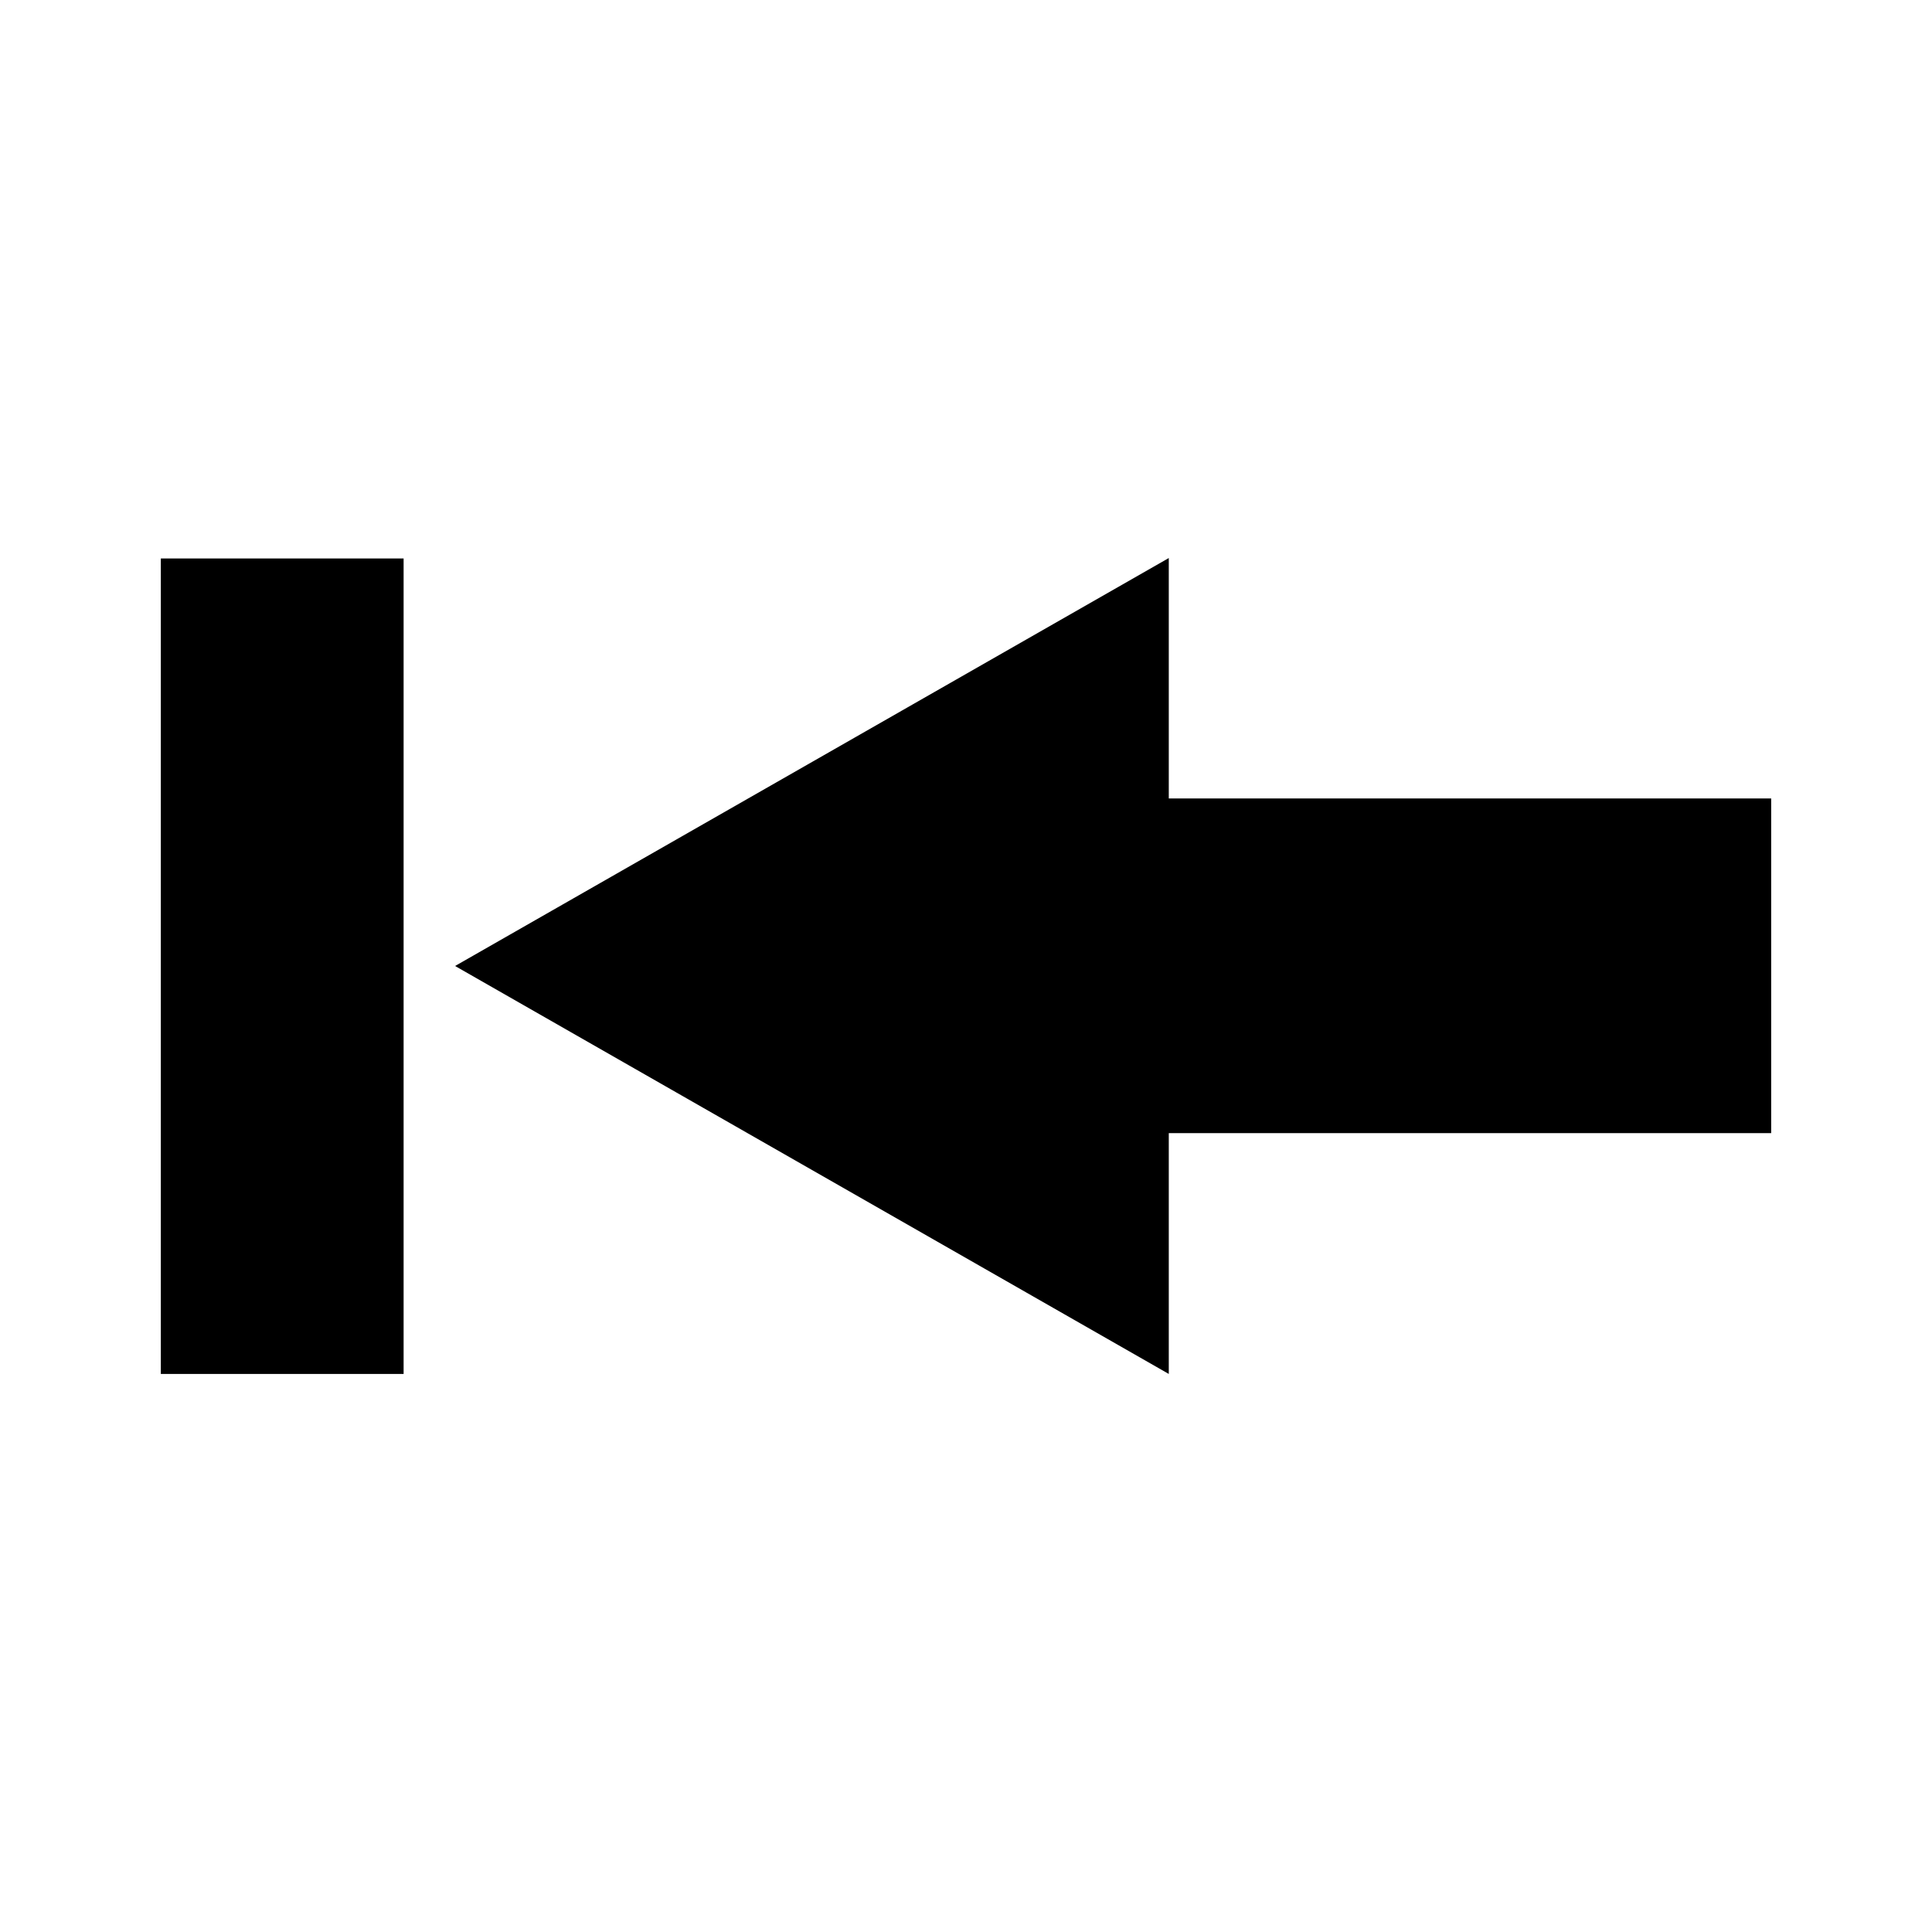
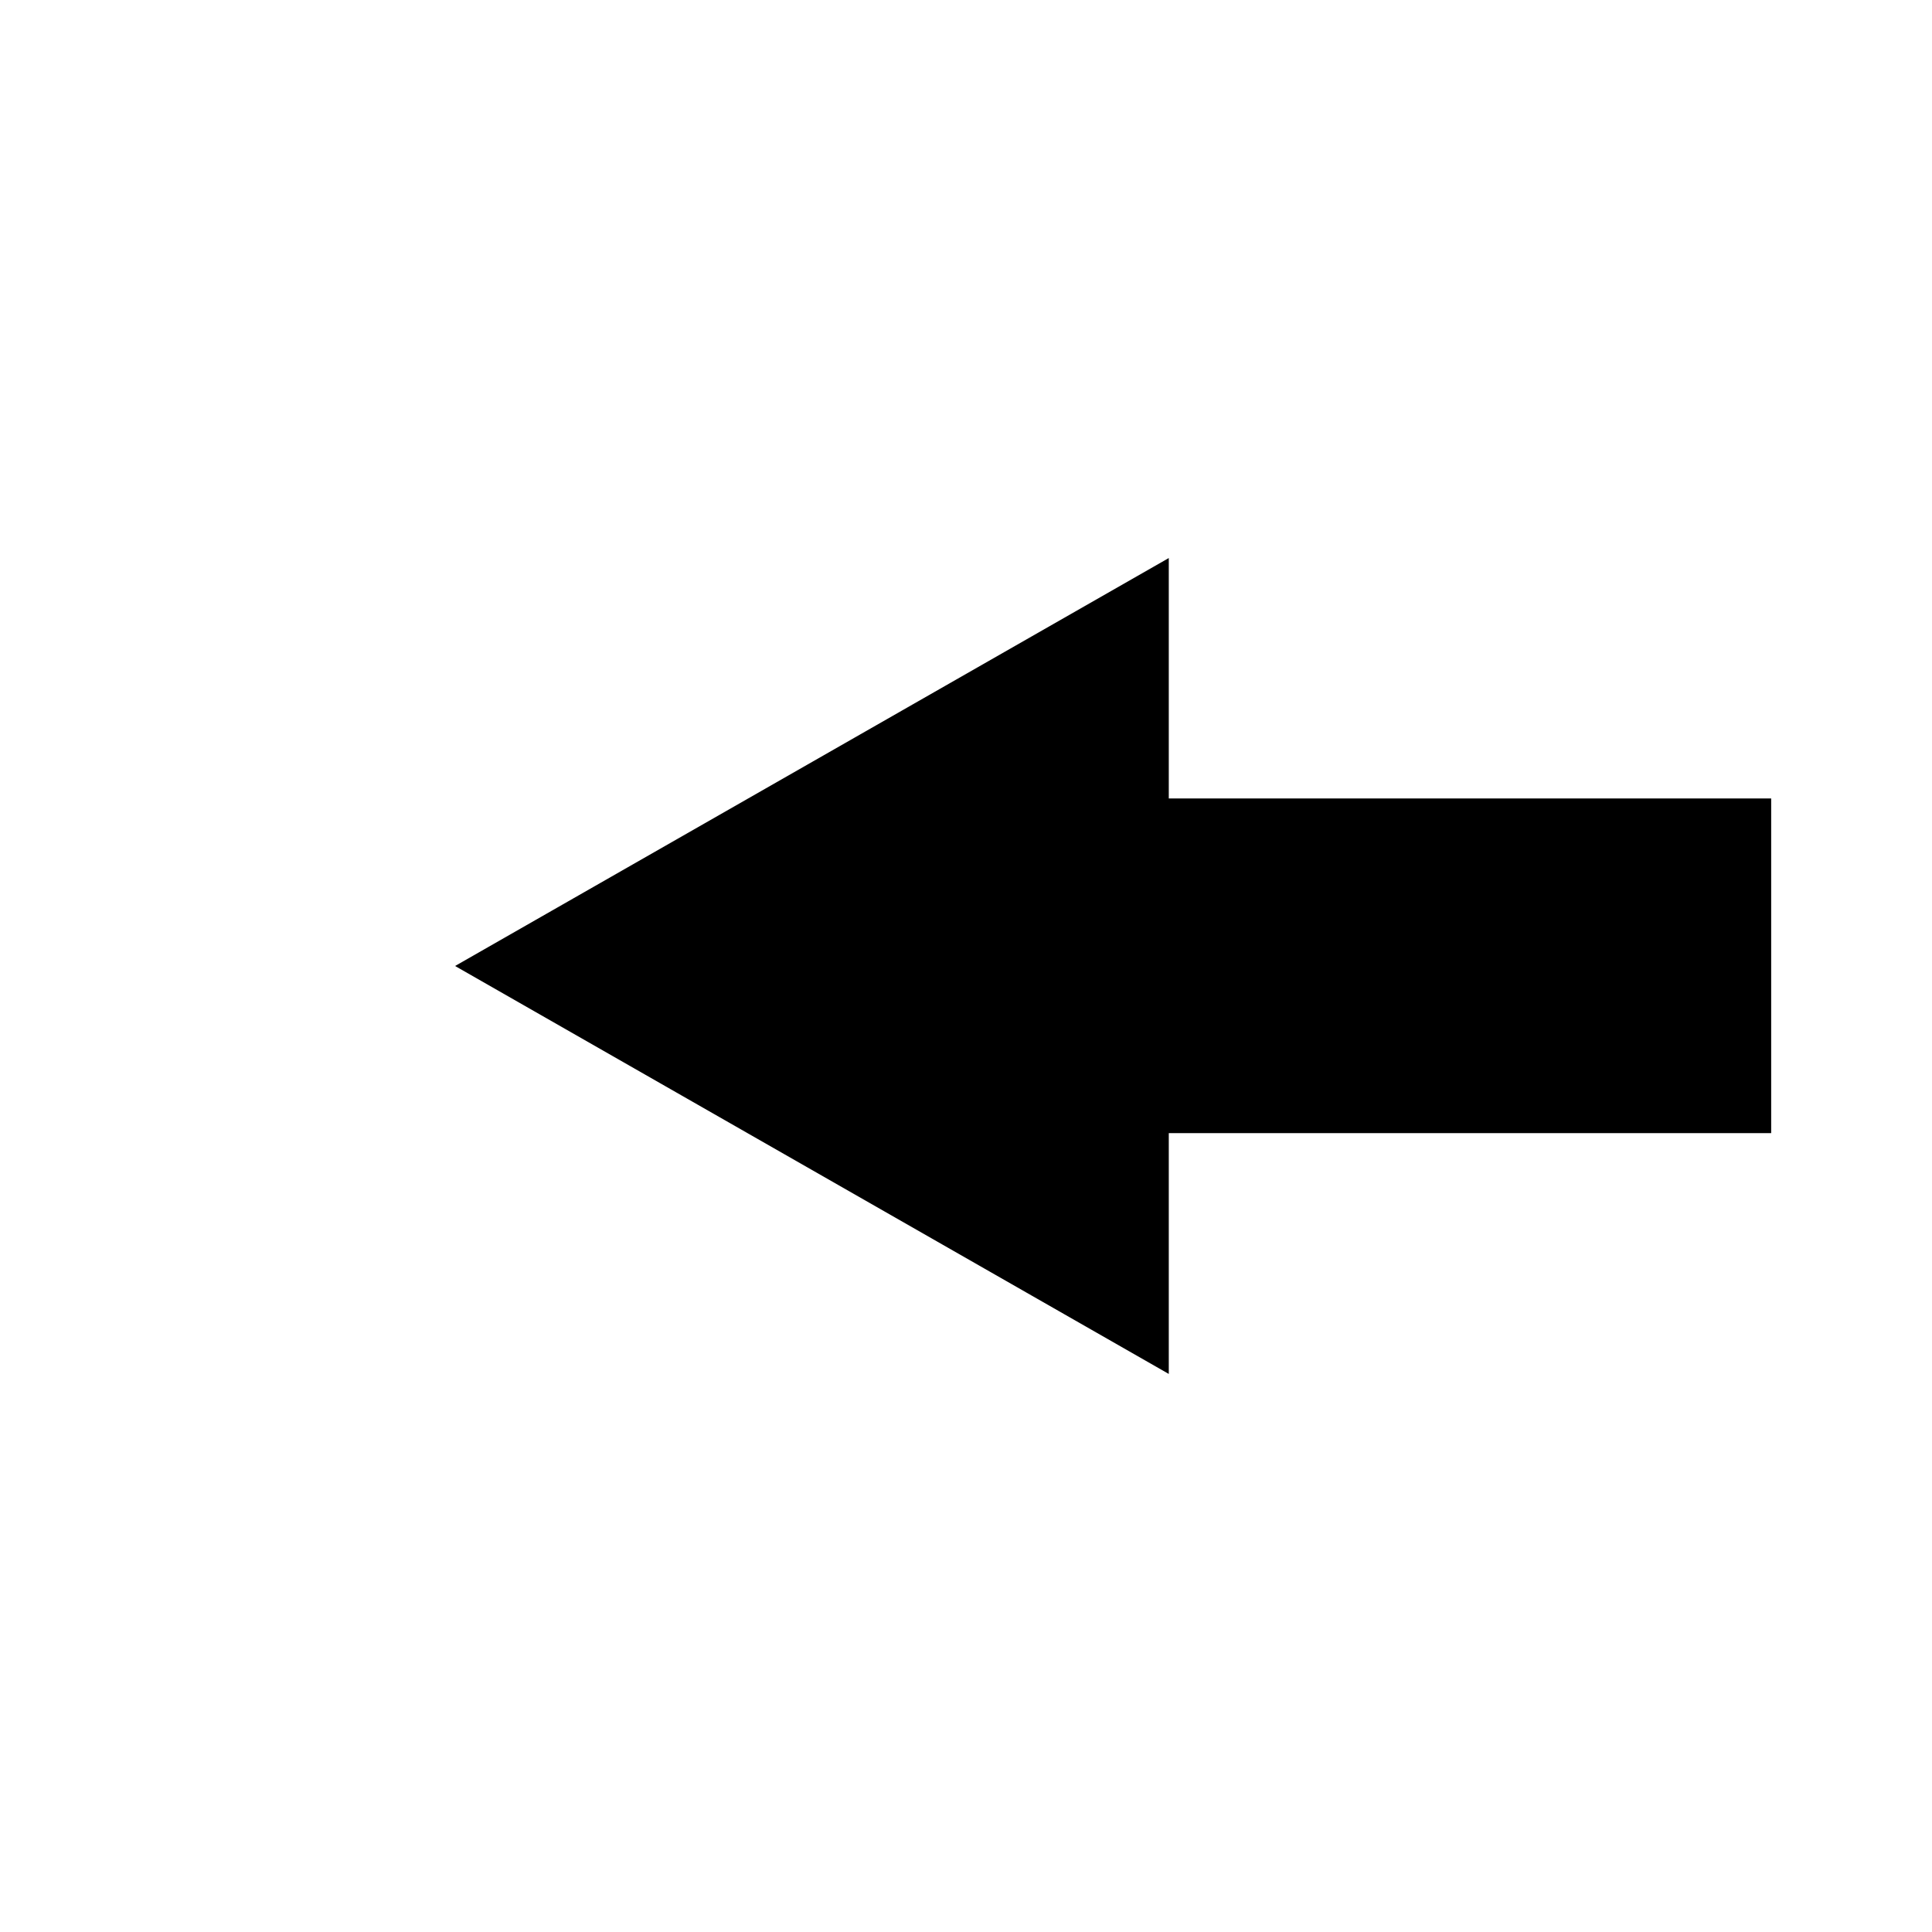
<svg xmlns="http://www.w3.org/2000/svg" fill="#000000" width="800px" height="800px" version="1.1" viewBox="144 144 512 512">
  <g>
    <path d="m453.74 444.29h159.64v-88.691h-159.64v-63.711l-189.14 108.11 189.14 108.11z" />
-     <path d="m250.96 508.11h-64.34v-216.11h64.34z" />
  </g>
</svg>